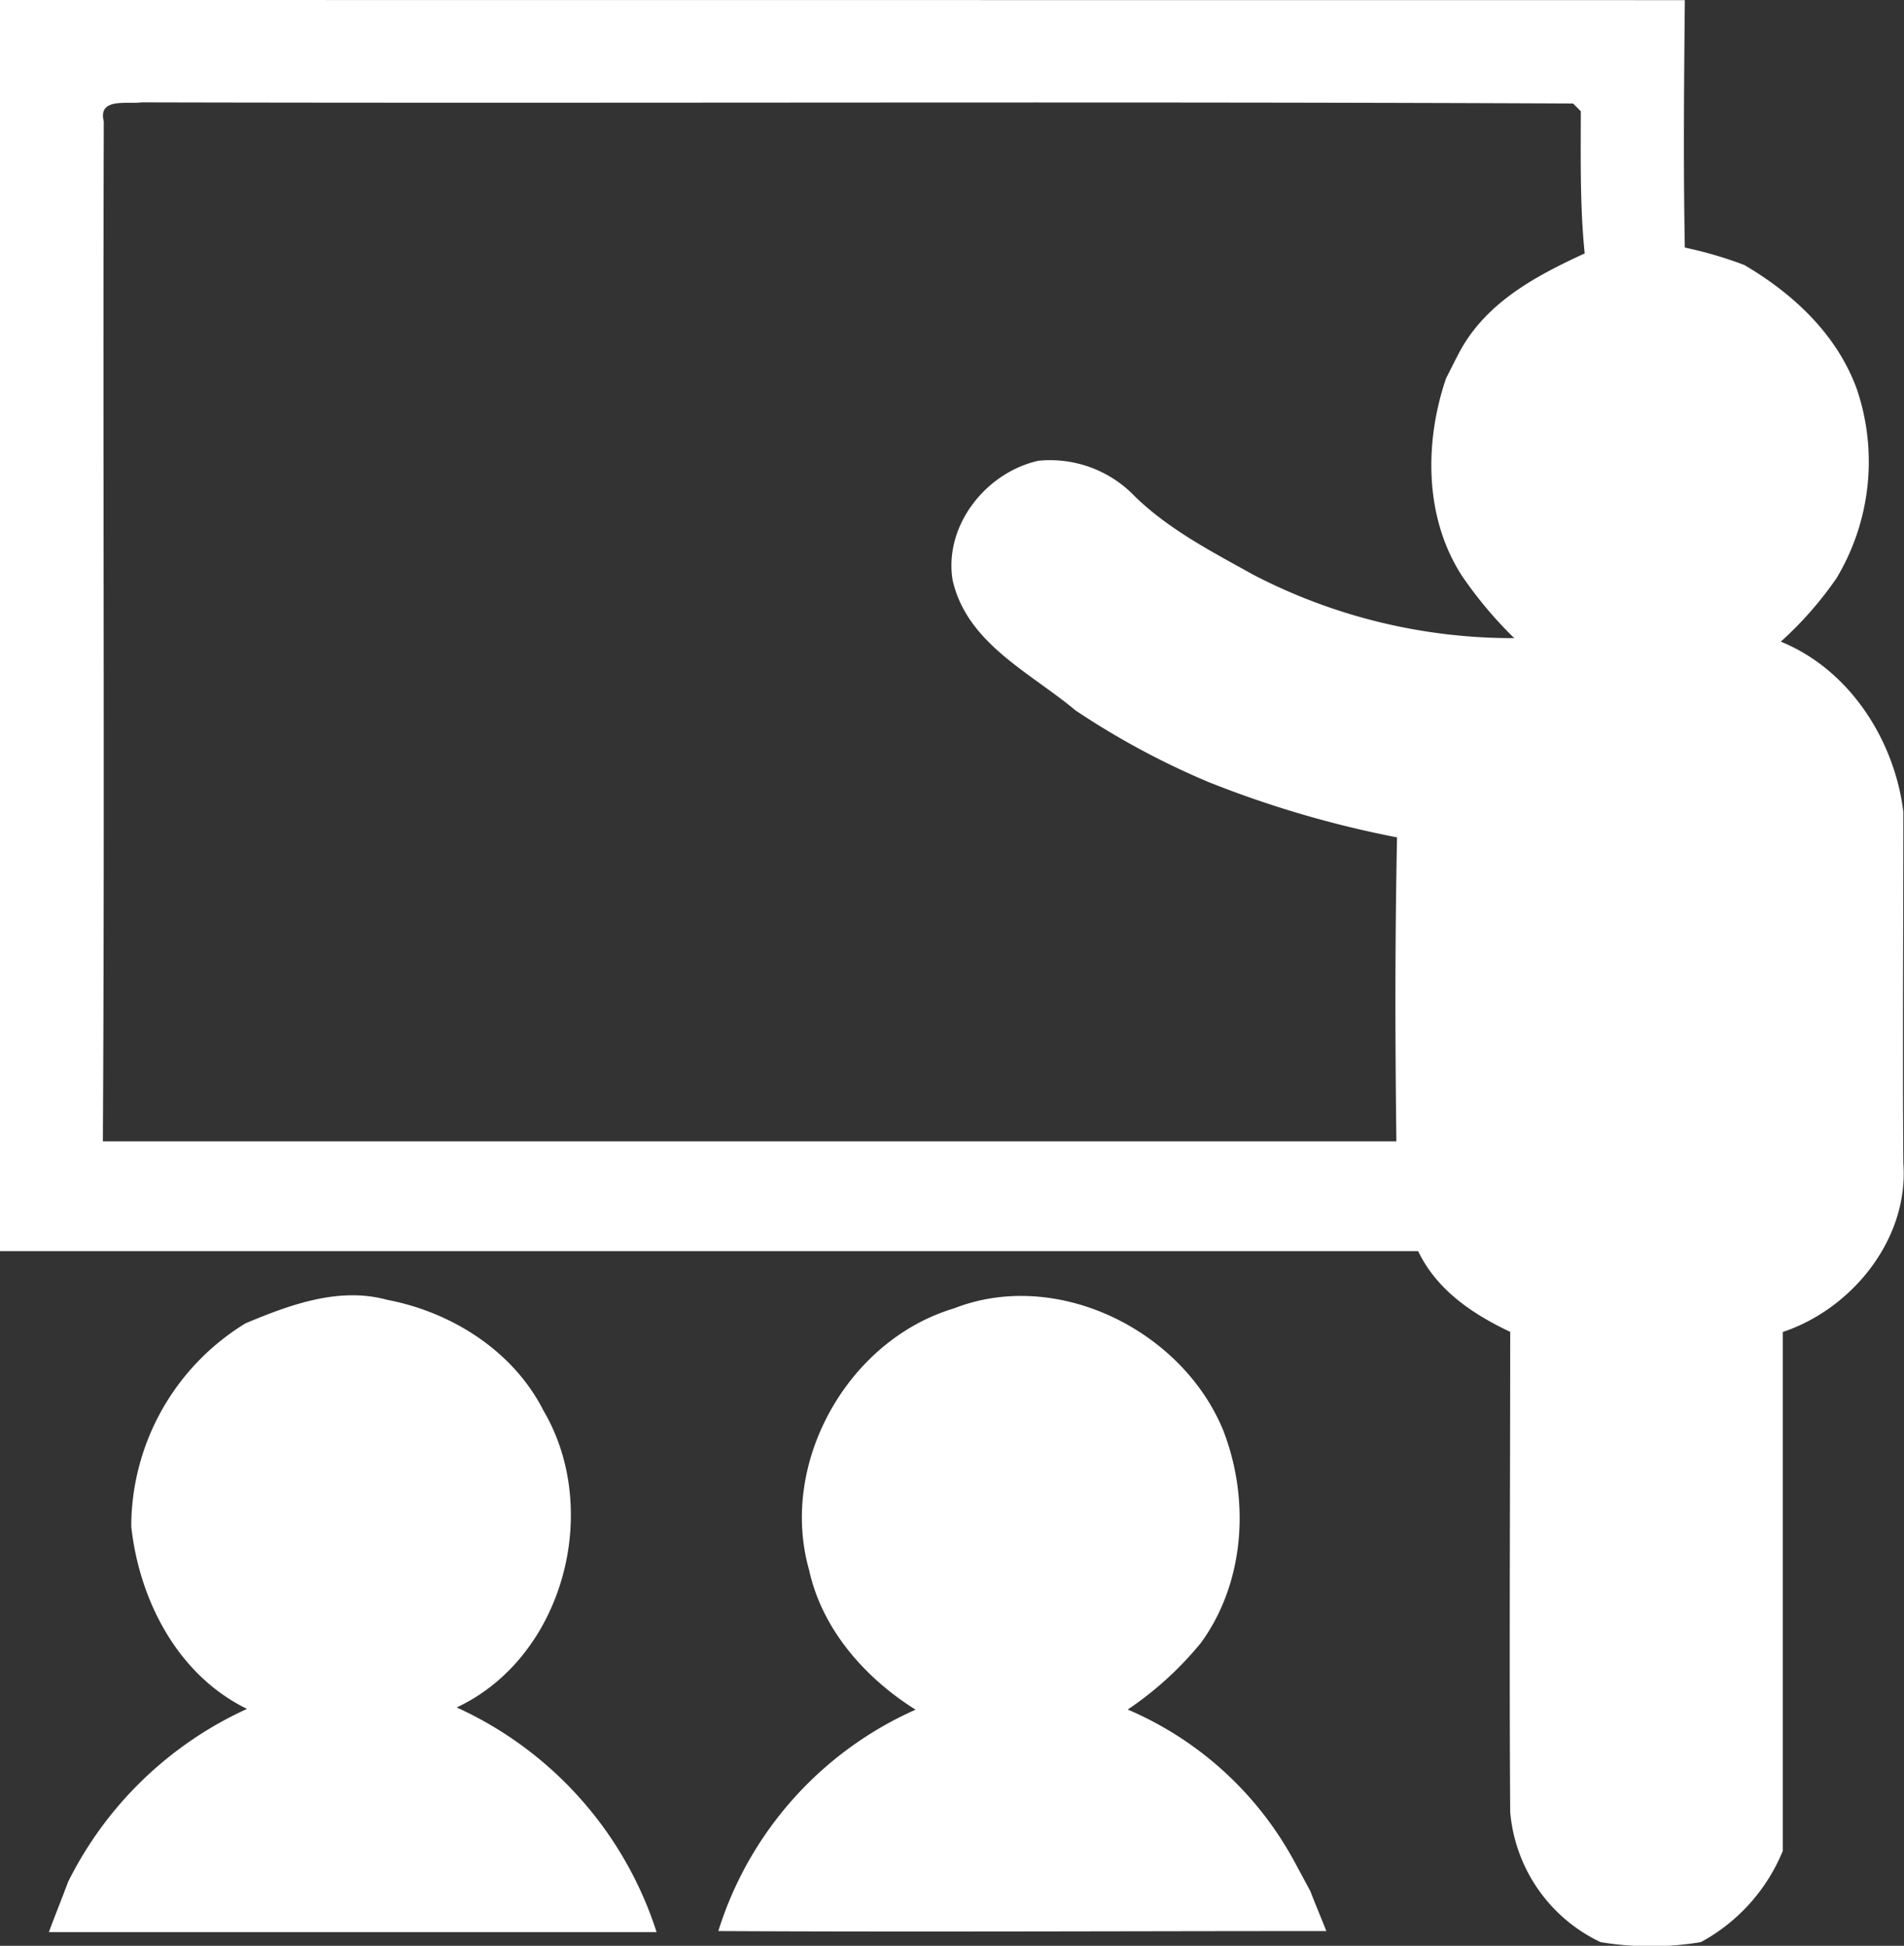
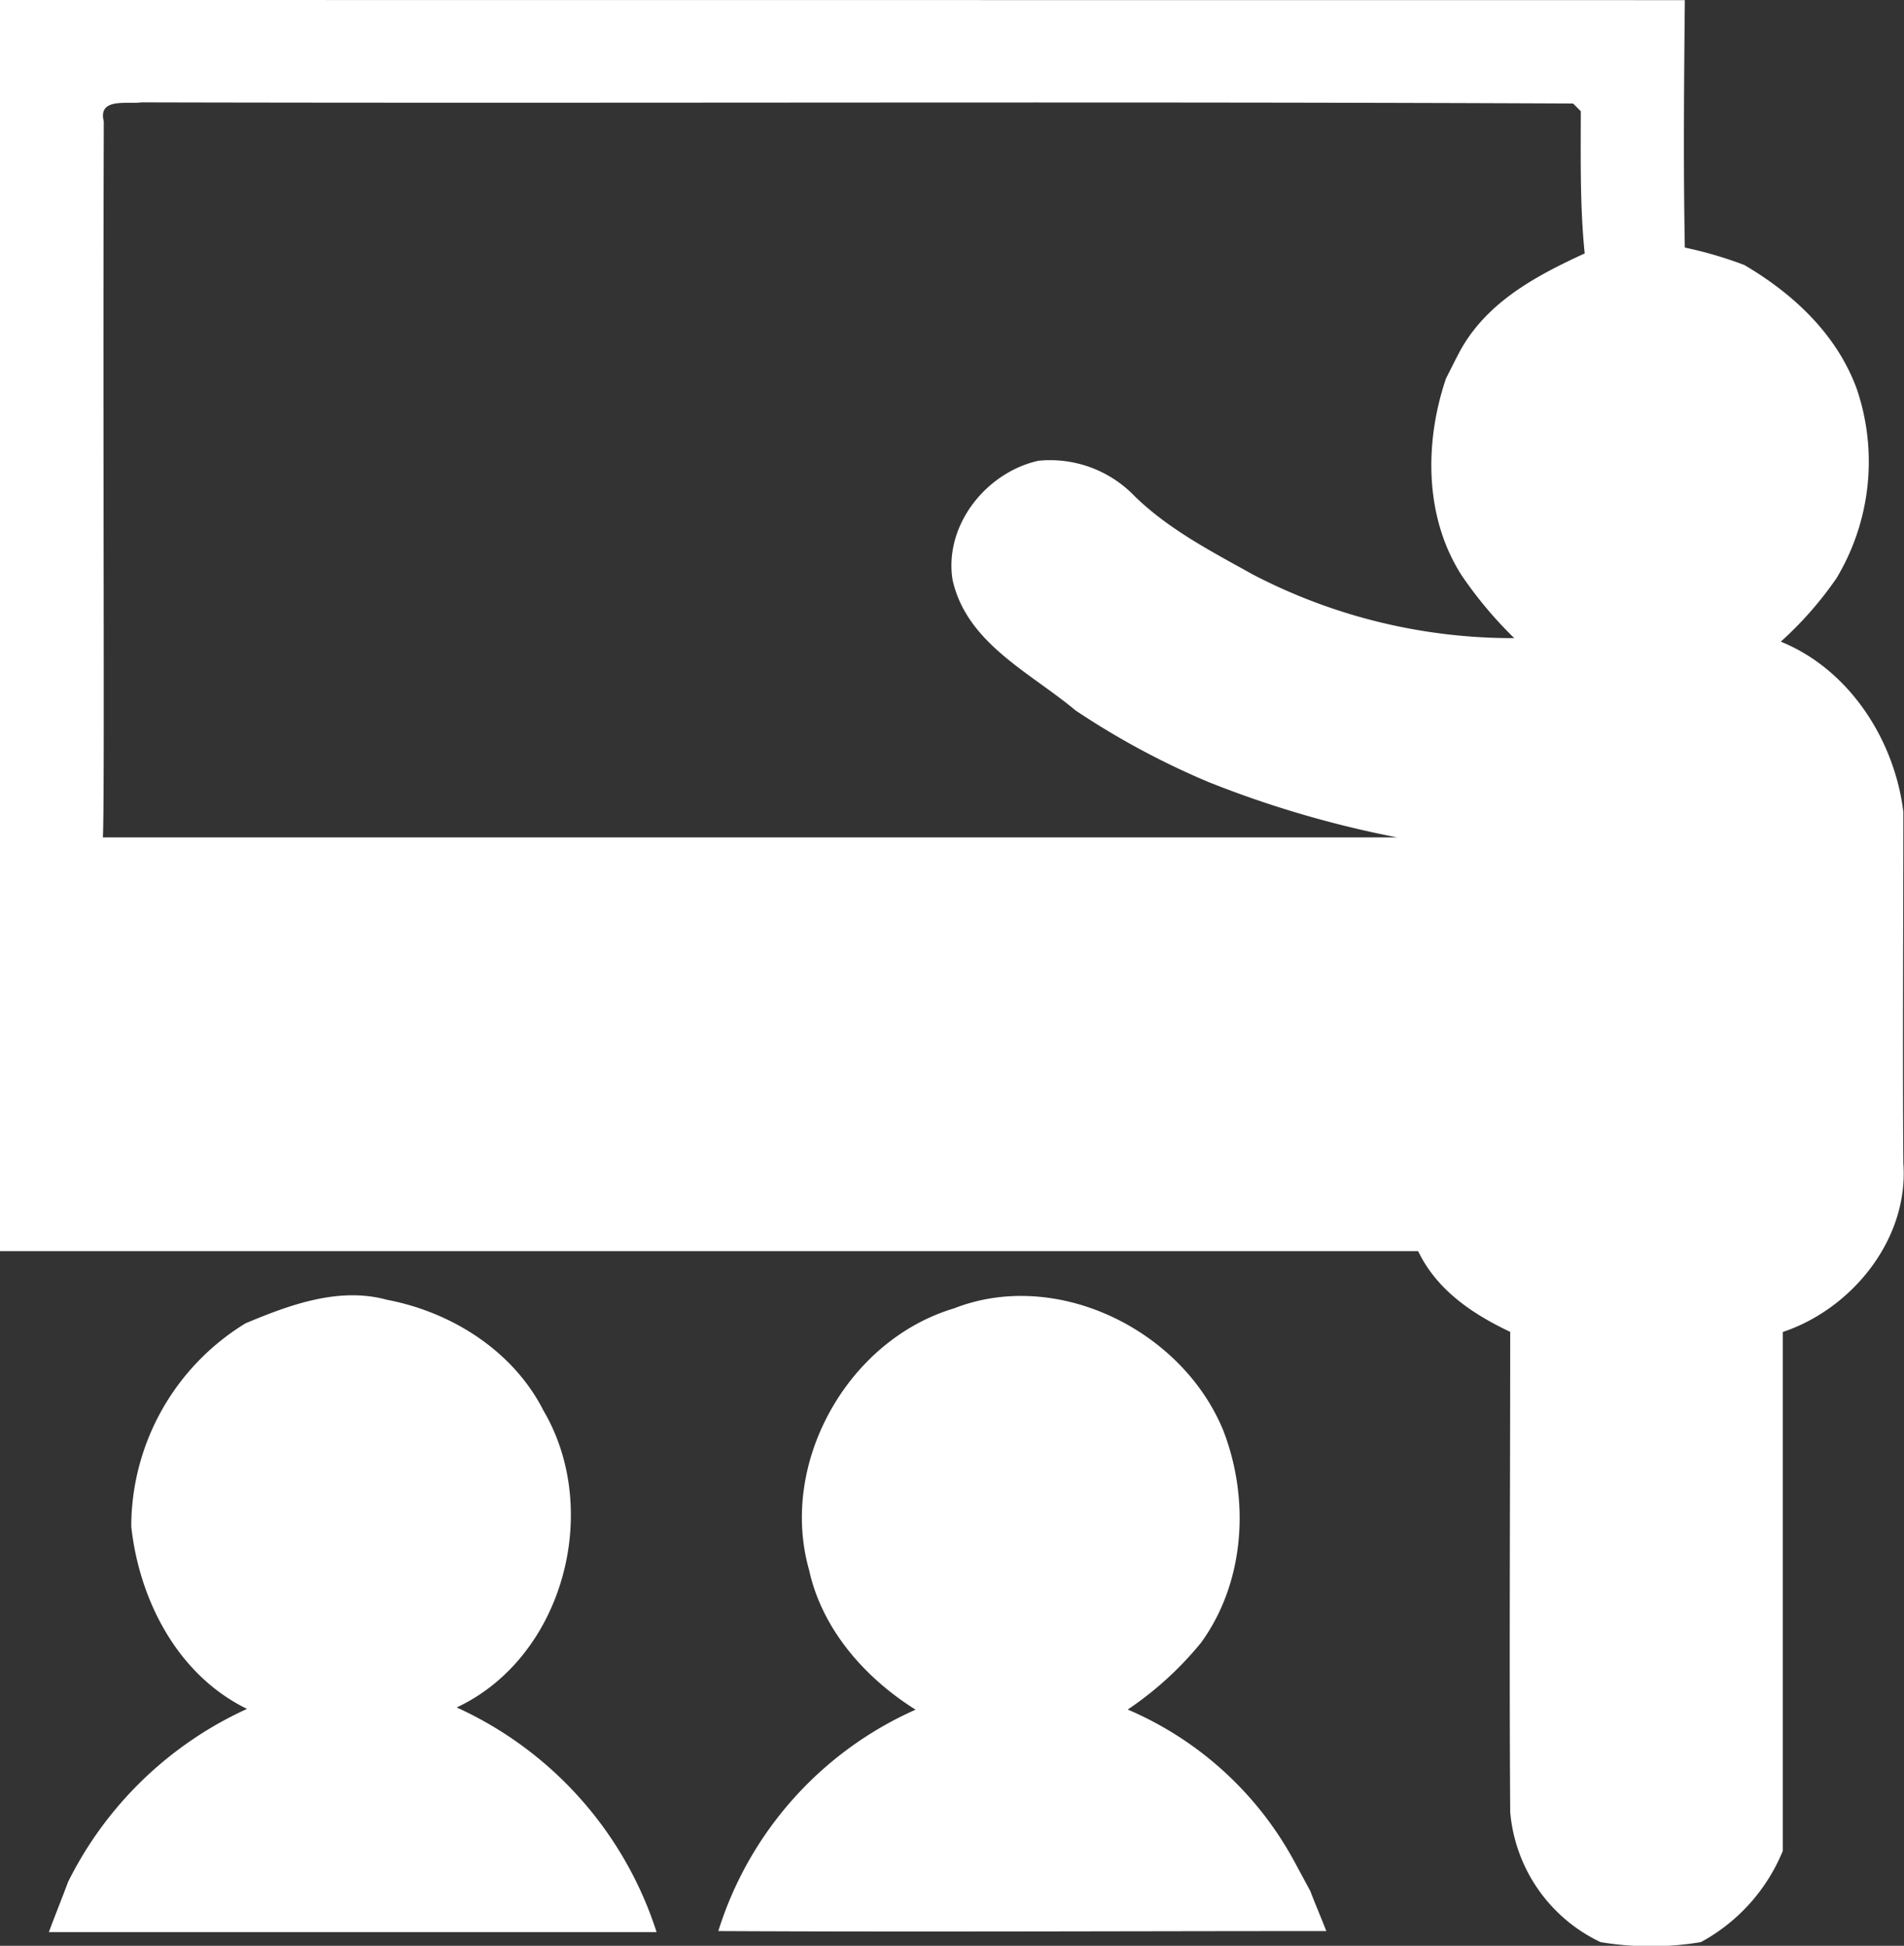
<svg xmlns="http://www.w3.org/2000/svg" id="Layer_1_1" viewBox="0 0 146.21 149.41">
  <rect x="0" y="0" width="146.21" height="149.41" fill="#333333" stroke="none" />
  <defs>
    <style>.cls-1{fill:#fff;fill-rule:evenodd;}</style>
  </defs>
  <title>logo</title>
-   <path class="cls-1" d="M20.37,20.42c-.47-1.86,1.8-1.31,2.89-1.47,36.65.09,73.3-.08,109.94.09l.59.59c0,3.64-.07,7.29.3,10.92-3.87,1.78-7.77,3.87-9.77,7.87-.23.43-.66,1.3-.88,1.73-1.67,4.92-1.66,10.72,1.24,15.18a31.6,31.6,0,0,0,4,4.76,43.16,43.16,0,0,1-20.08-4.89c-3.16-1.76-6.44-3.45-9.06-6a9,9,0,0,0-7.4-2.73c-4,.89-7.23,4.92-6.6,9.1,1.06,4.9,5.94,7.13,9.45,10.07a60.71,60.71,0,0,0,10.26,5.52,80.39,80.39,0,0,0,14.43,4.23c-.16,7.78-.15,15.56-.05,23.34H20.3C20.45,72.62,20.29,46.52,20.37,20.42Zm-8-9.33v96.07H121.3c1.44,3,4.18,4.83,7.07,6.2,0,12.29-.08,24.57,0,36.86a12.2,12.2,0,0,0,6.94,10,23.41,23.41,0,0,0,7.7,0,14,14,0,0,0,6.29-7V113.37c5.33-1.78,9.68-7.14,9.26-12.94-.06-9,0-18,0-27-.68-5.54-4.15-10.93-9.41-13.07a27.86,27.86,0,0,0,4.27-4.86A17.39,17.39,0,0,0,155,41c-1.52-4.21-4.87-7.34-8.65-9.56a30.63,30.63,0,0,0-4.57-1.34c-.12-6.35-.06-12.68,0-19ZM31.26,112.7a18.31,18.31,0,0,0-8.78,15.61c.62,5.67,3.57,11.41,8.89,14a28.58,28.58,0,0,0-13.74,13.28c-.48,1.29-1,2.57-1.48,3.86H62.82a28.53,28.53,0,0,0-15.35-17.25c8.19-3.85,11.18-15.12,6.66-22.8-2.32-4.58-7.05-7.56-12-8.5C38.44,109.88,34.65,111.28,31.26,112.7Zm54.39-1.14C77.49,114,72.2,123.43,74.53,131.64c1,4.57,4.3,8.3,8.18,10.73a27.59,27.59,0,0,0-15.15,17c15.57.08,31.13,0,46.69,0-.39-1-.82-2-1.23-3.07L111.78,154A26.29,26.29,0,0,0,99,142.36a26,26,0,0,0,5.62-5.12c3.38-4.64,3.77-11,1.72-16.3C103.18,113.21,93.54,108.46,85.65,111.56Z" transform="translate(-12.4 -11.09)" />
+   <path class="cls-1" d="M20.37,20.42c-.47-1.86,1.8-1.31,2.89-1.47,36.65.09,73.3-.08,109.94.09l.59.59c0,3.64-.07,7.29.3,10.92-3.87,1.78-7.77,3.87-9.77,7.87-.23.43-.66,1.3-.88,1.73-1.67,4.92-1.66,10.72,1.24,15.18a31.6,31.6,0,0,0,4,4.76,43.16,43.16,0,0,1-20.08-4.89c-3.16-1.76-6.44-3.45-9.06-6a9,9,0,0,0-7.4-2.73c-4,.89-7.23,4.92-6.6,9.1,1.06,4.9,5.94,7.13,9.45,10.07a60.71,60.71,0,0,0,10.26,5.52,80.39,80.39,0,0,0,14.43,4.23H20.3C20.45,72.62,20.29,46.52,20.37,20.42Zm-8-9.33v96.07H121.3c1.44,3,4.18,4.83,7.07,6.2,0,12.29-.08,24.57,0,36.86a12.2,12.2,0,0,0,6.94,10,23.41,23.41,0,0,0,7.7,0,14,14,0,0,0,6.29-7V113.37c5.33-1.78,9.68-7.14,9.26-12.94-.06-9,0-18,0-27-.68-5.54-4.15-10.93-9.41-13.07a27.86,27.86,0,0,0,4.27-4.86A17.39,17.39,0,0,0,155,41c-1.52-4.21-4.87-7.34-8.65-9.56a30.63,30.63,0,0,0-4.57-1.34c-.12-6.35-.06-12.68,0-19ZM31.26,112.7a18.31,18.31,0,0,0-8.78,15.61c.62,5.67,3.57,11.41,8.89,14a28.58,28.58,0,0,0-13.74,13.28c-.48,1.29-1,2.57-1.48,3.86H62.82a28.53,28.53,0,0,0-15.35-17.25c8.19-3.85,11.18-15.12,6.66-22.8-2.32-4.58-7.05-7.56-12-8.5C38.44,109.88,34.65,111.28,31.26,112.7Zm54.39-1.14C77.49,114,72.2,123.43,74.53,131.64c1,4.57,4.3,8.3,8.18,10.73a27.59,27.59,0,0,0-15.15,17c15.57.08,31.13,0,46.69,0-.39-1-.82-2-1.23-3.07L111.78,154A26.29,26.29,0,0,0,99,142.36a26,26,0,0,0,5.62-5.12c3.38-4.64,3.77-11,1.72-16.3C103.18,113.21,93.54,108.46,85.65,111.56Z" transform="translate(-12.4 -11.09)" />
</svg>